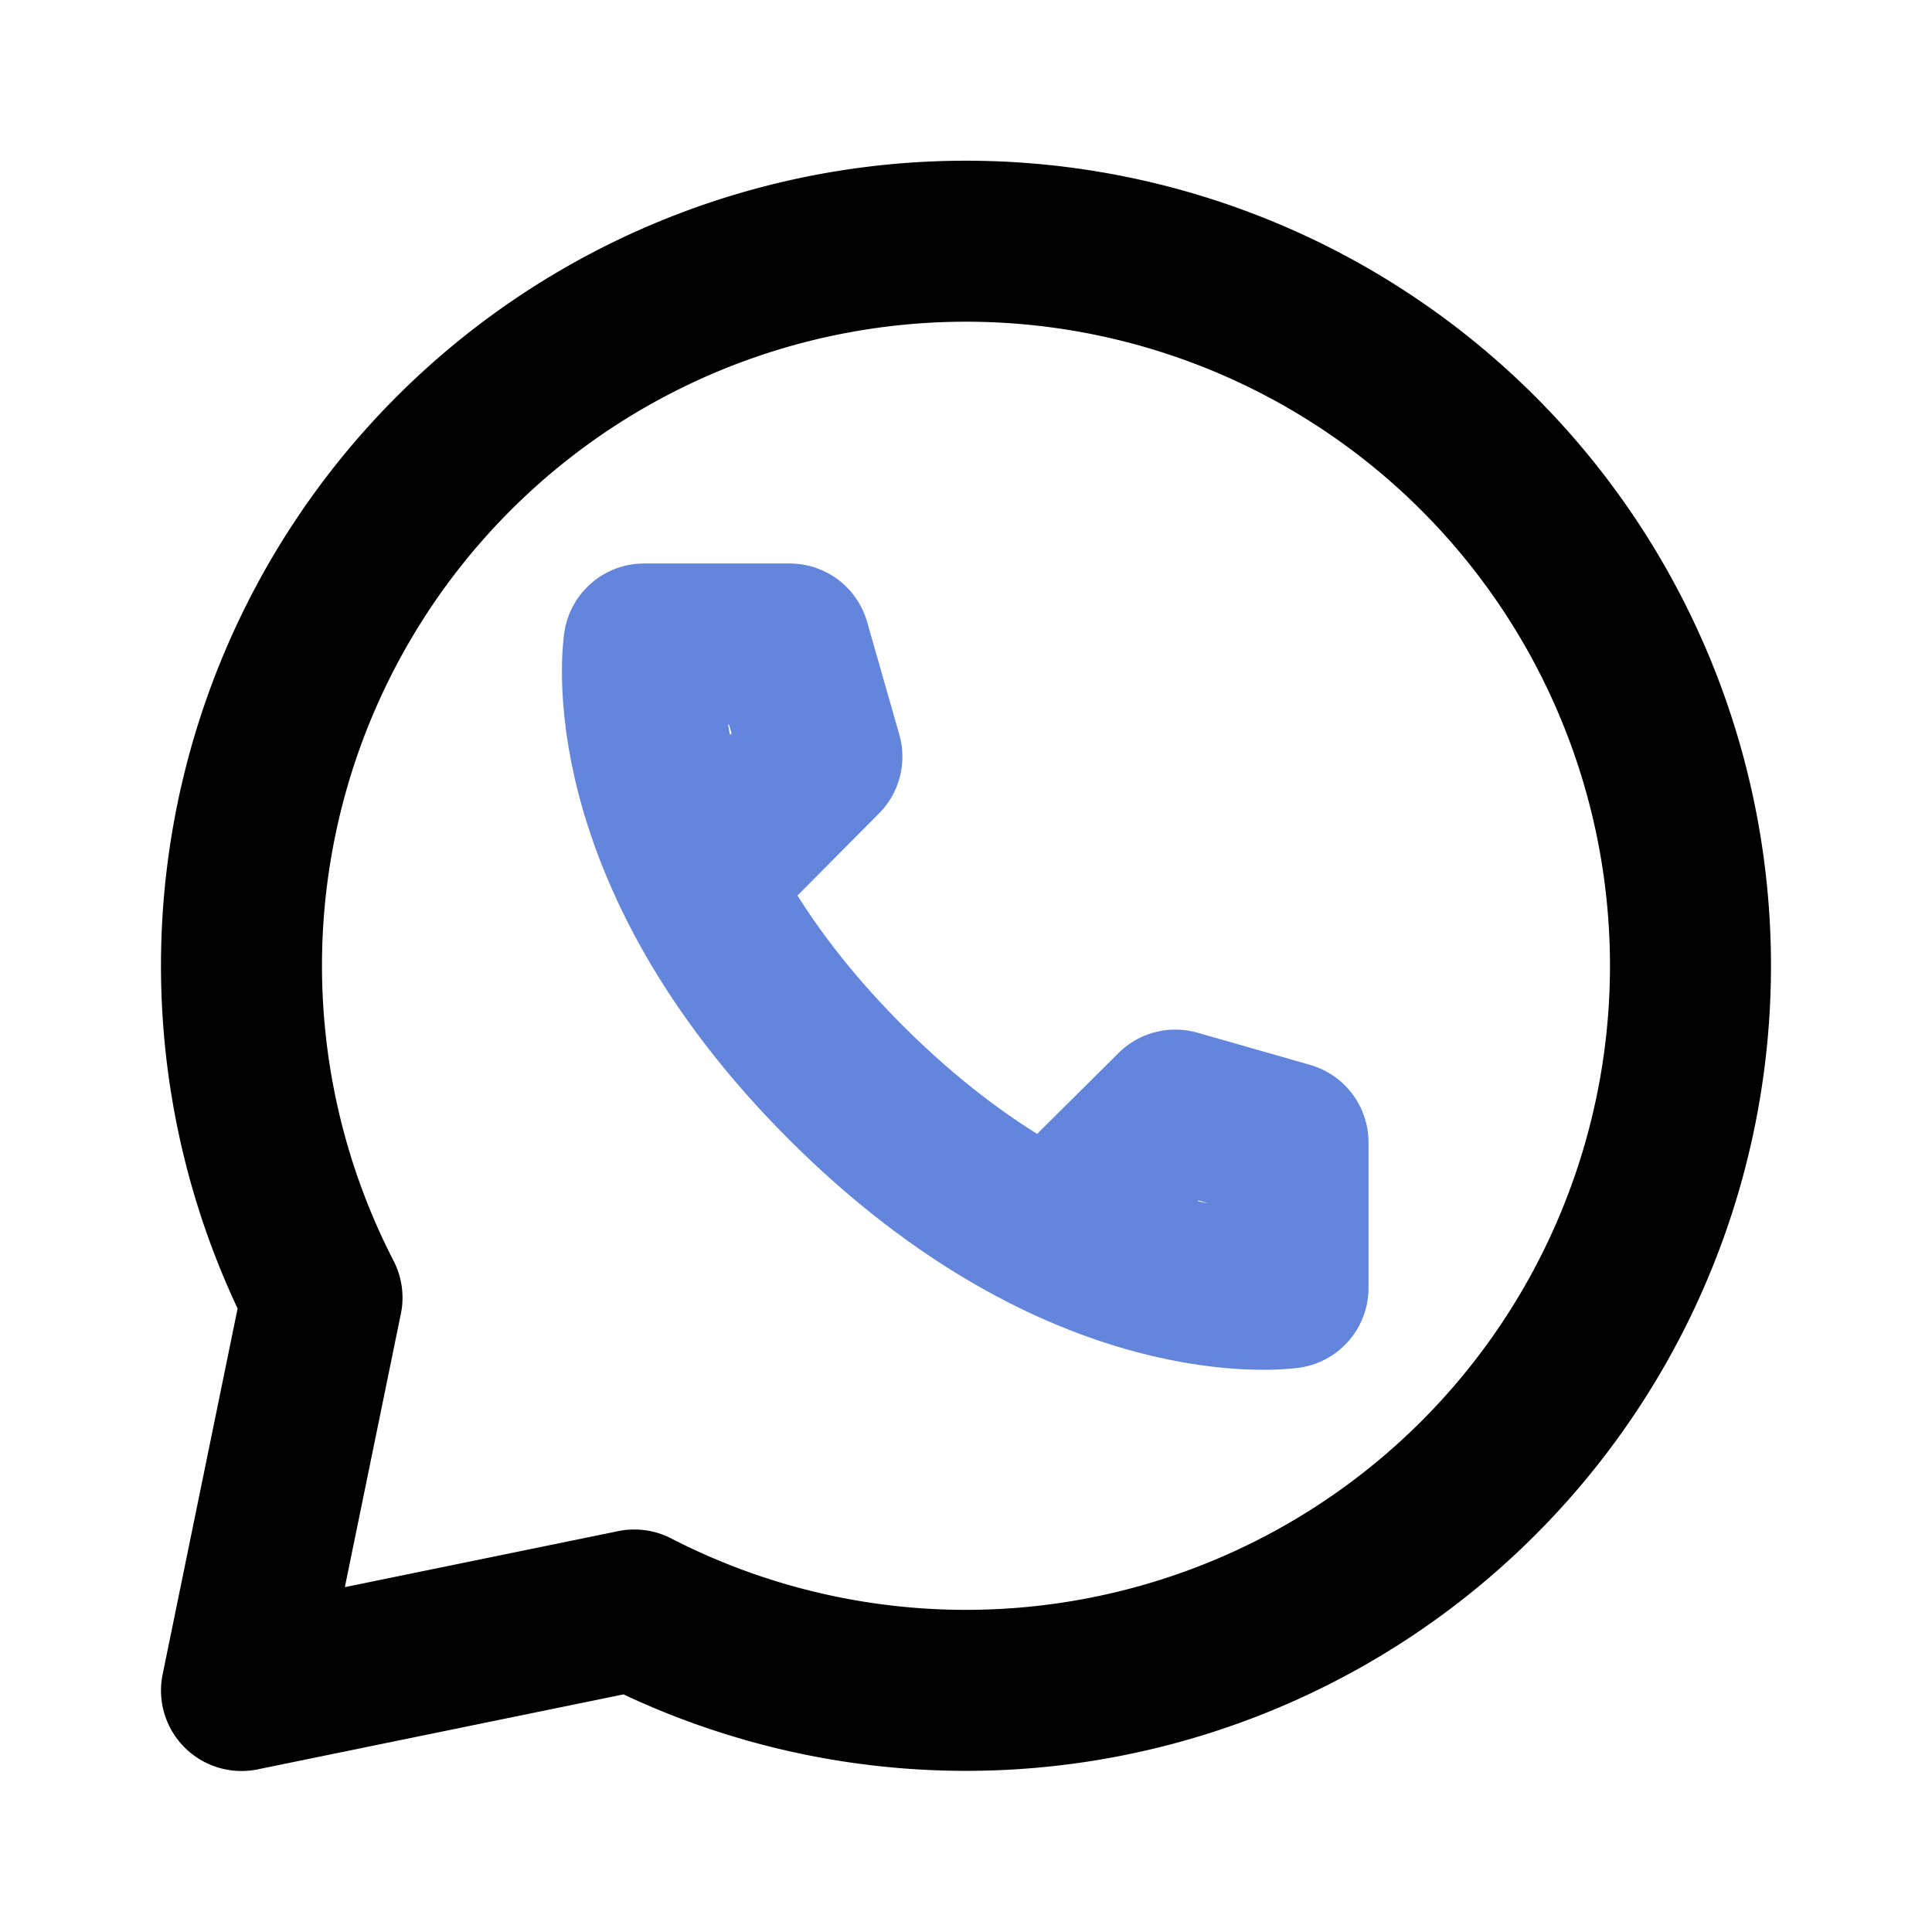
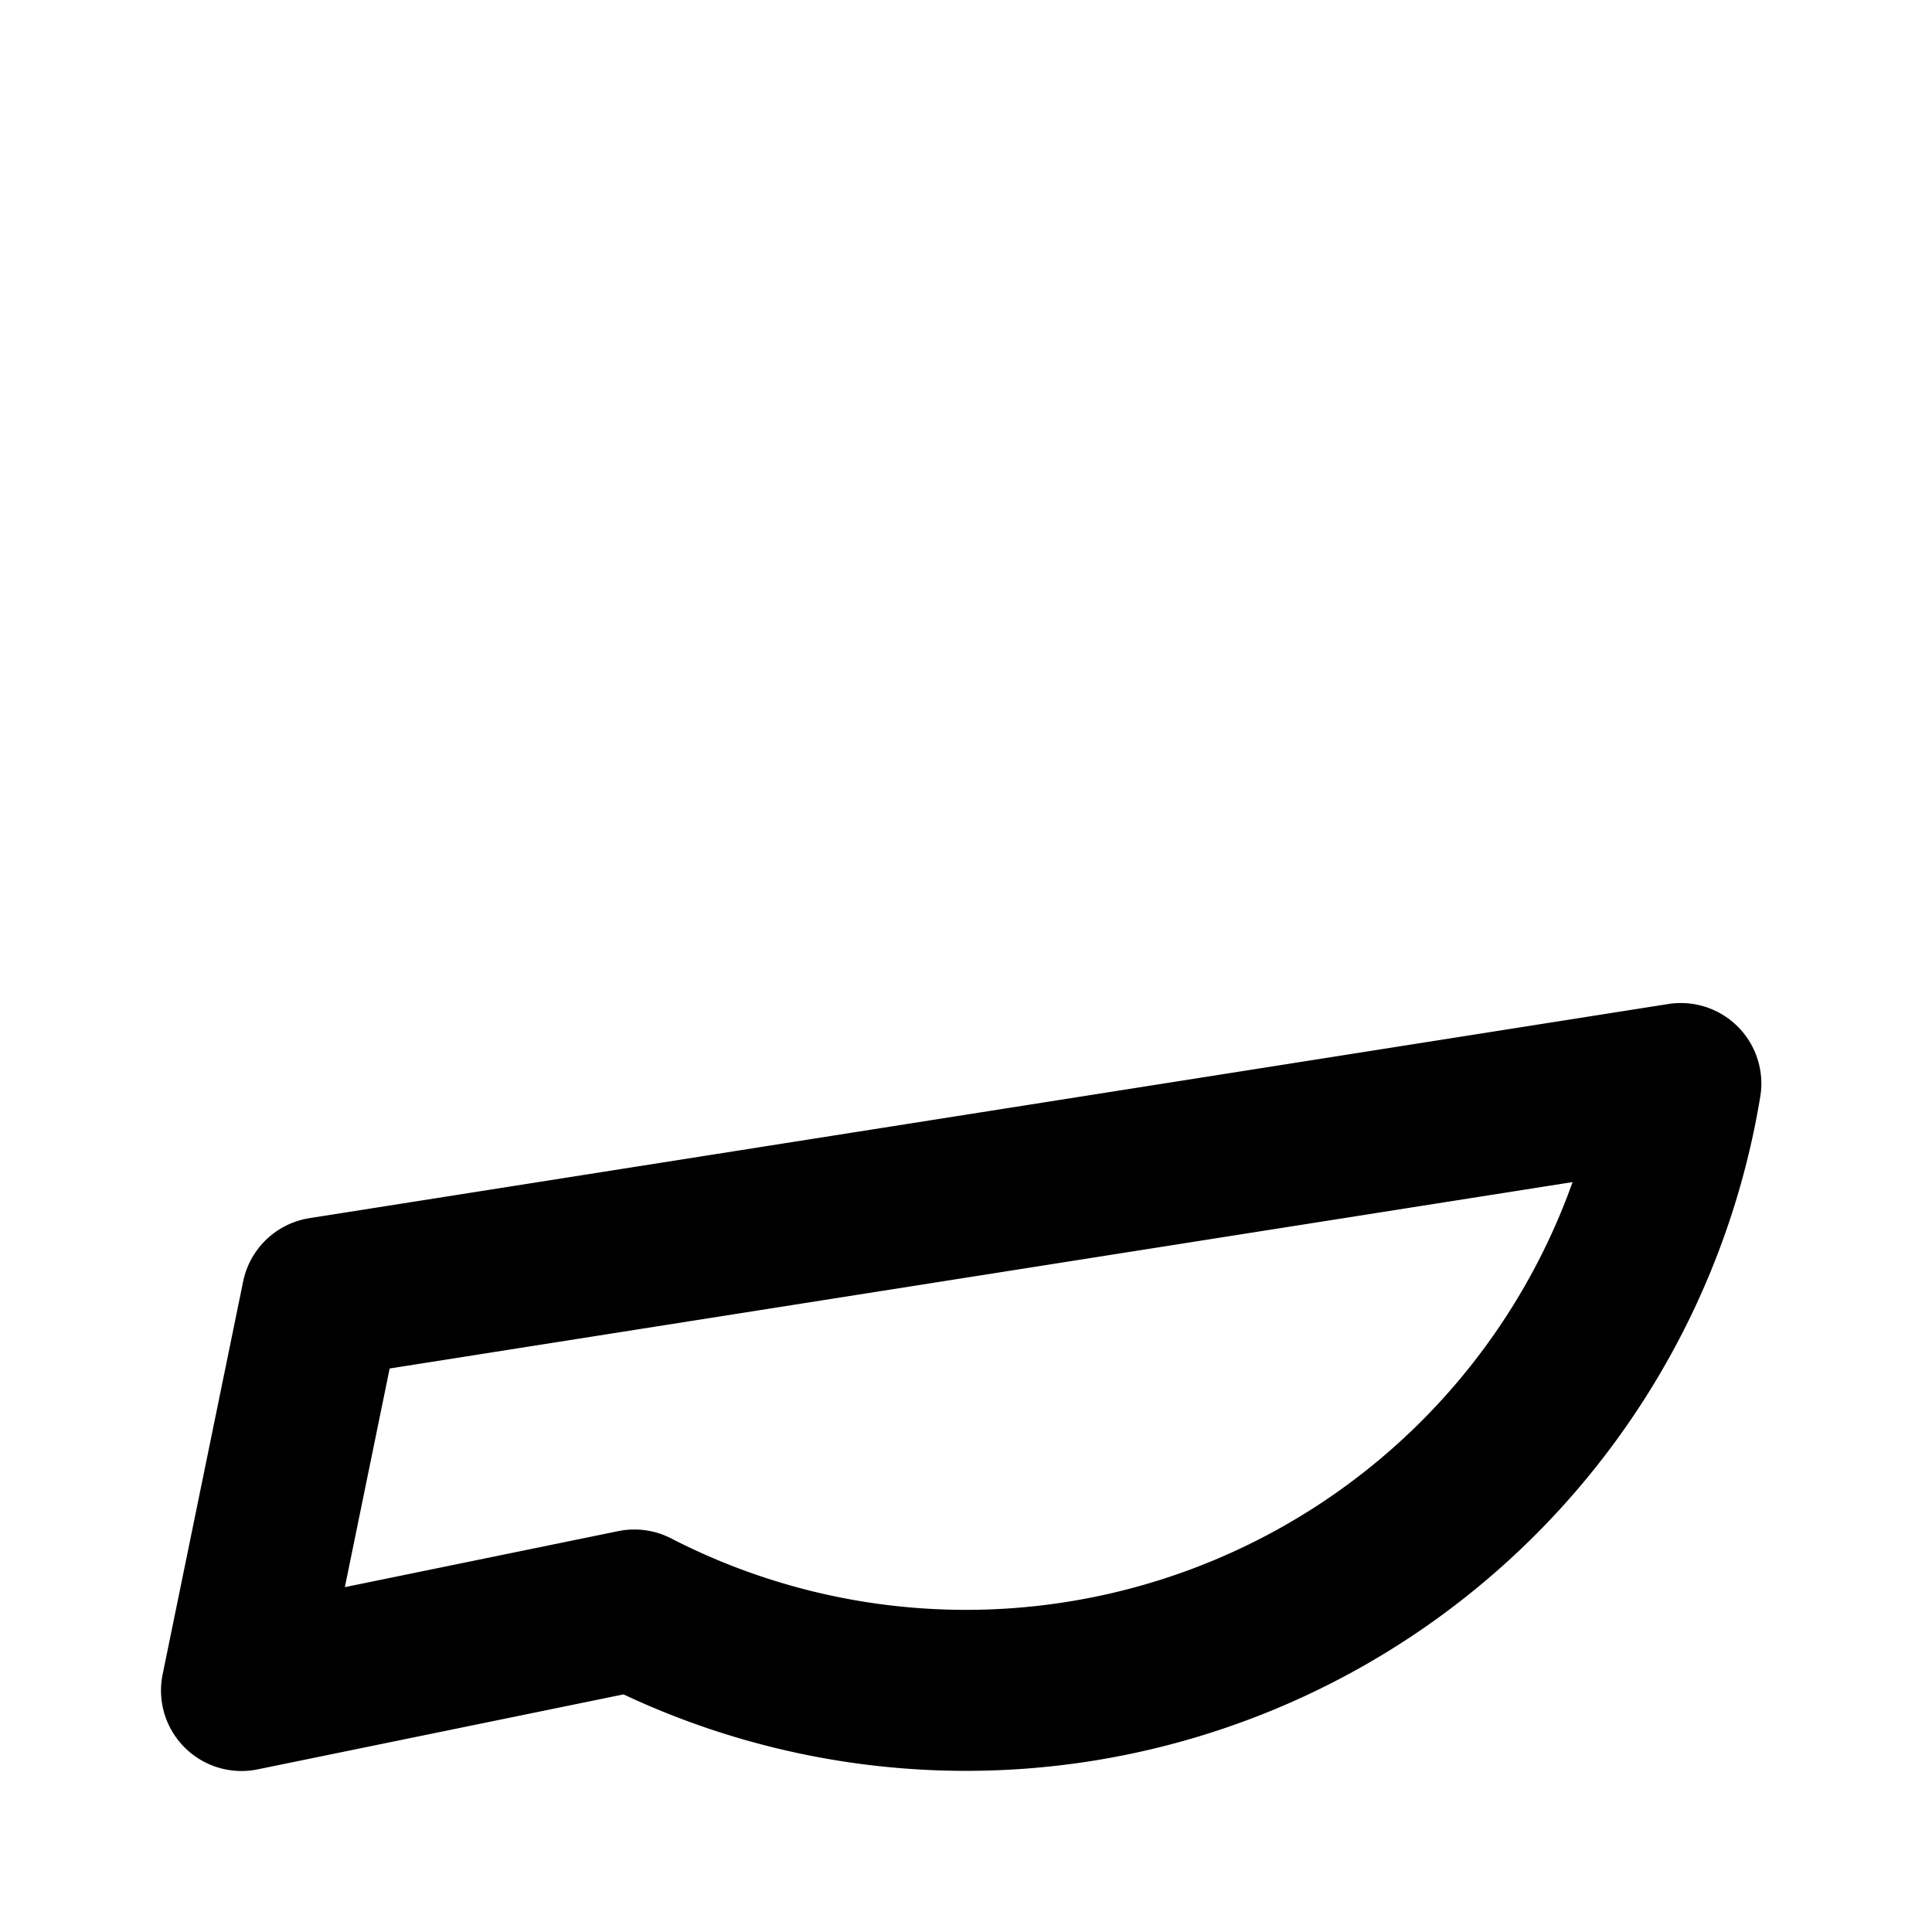
<svg xmlns="http://www.w3.org/2000/svg" fill="#000000" width="800px" height="800px" viewBox="0 0 24 24" id="whatsapp" data-name="Line Color" class="icon line-color">
  <g id="SVGRepo_bgCarrier" stroke-width="0" />
  <g id="SVGRepo_tracerCarrier" stroke-linecap="round" stroke-linejoin="round" />
  <g id="SVGRepo_iconCarrier">
-     <path id="secondary" d="M8.68,10.94,10.21,9.4,9.81,8H8s-.41,2.54,2.52,5.46S16,16,16,16V14.19l-1.4-.4-1.54,1.53" style="fill: none; stroke: #6385dc; stroke-linecap: round; stroke-linejoin: round; stroke-width: 2;" />
-     <path id="primary" d="M20.88,13.46A9,9,0,0,1,7.88,20L3,21l1-4.88a9,9,0,1,1,16.88-2.66Z" style="fill: none; stroke: #000000; stroke-linecap: round; stroke-linejoin: round; stroke-width: 2;" />
+     <path id="primary" d="M20.88,13.46A9,9,0,0,1,7.88,20L3,21l1-4.88Z" style="fill: none; stroke: #000000; stroke-linecap: round; stroke-linejoin: round; stroke-width: 2;" />
  </g>
</svg>